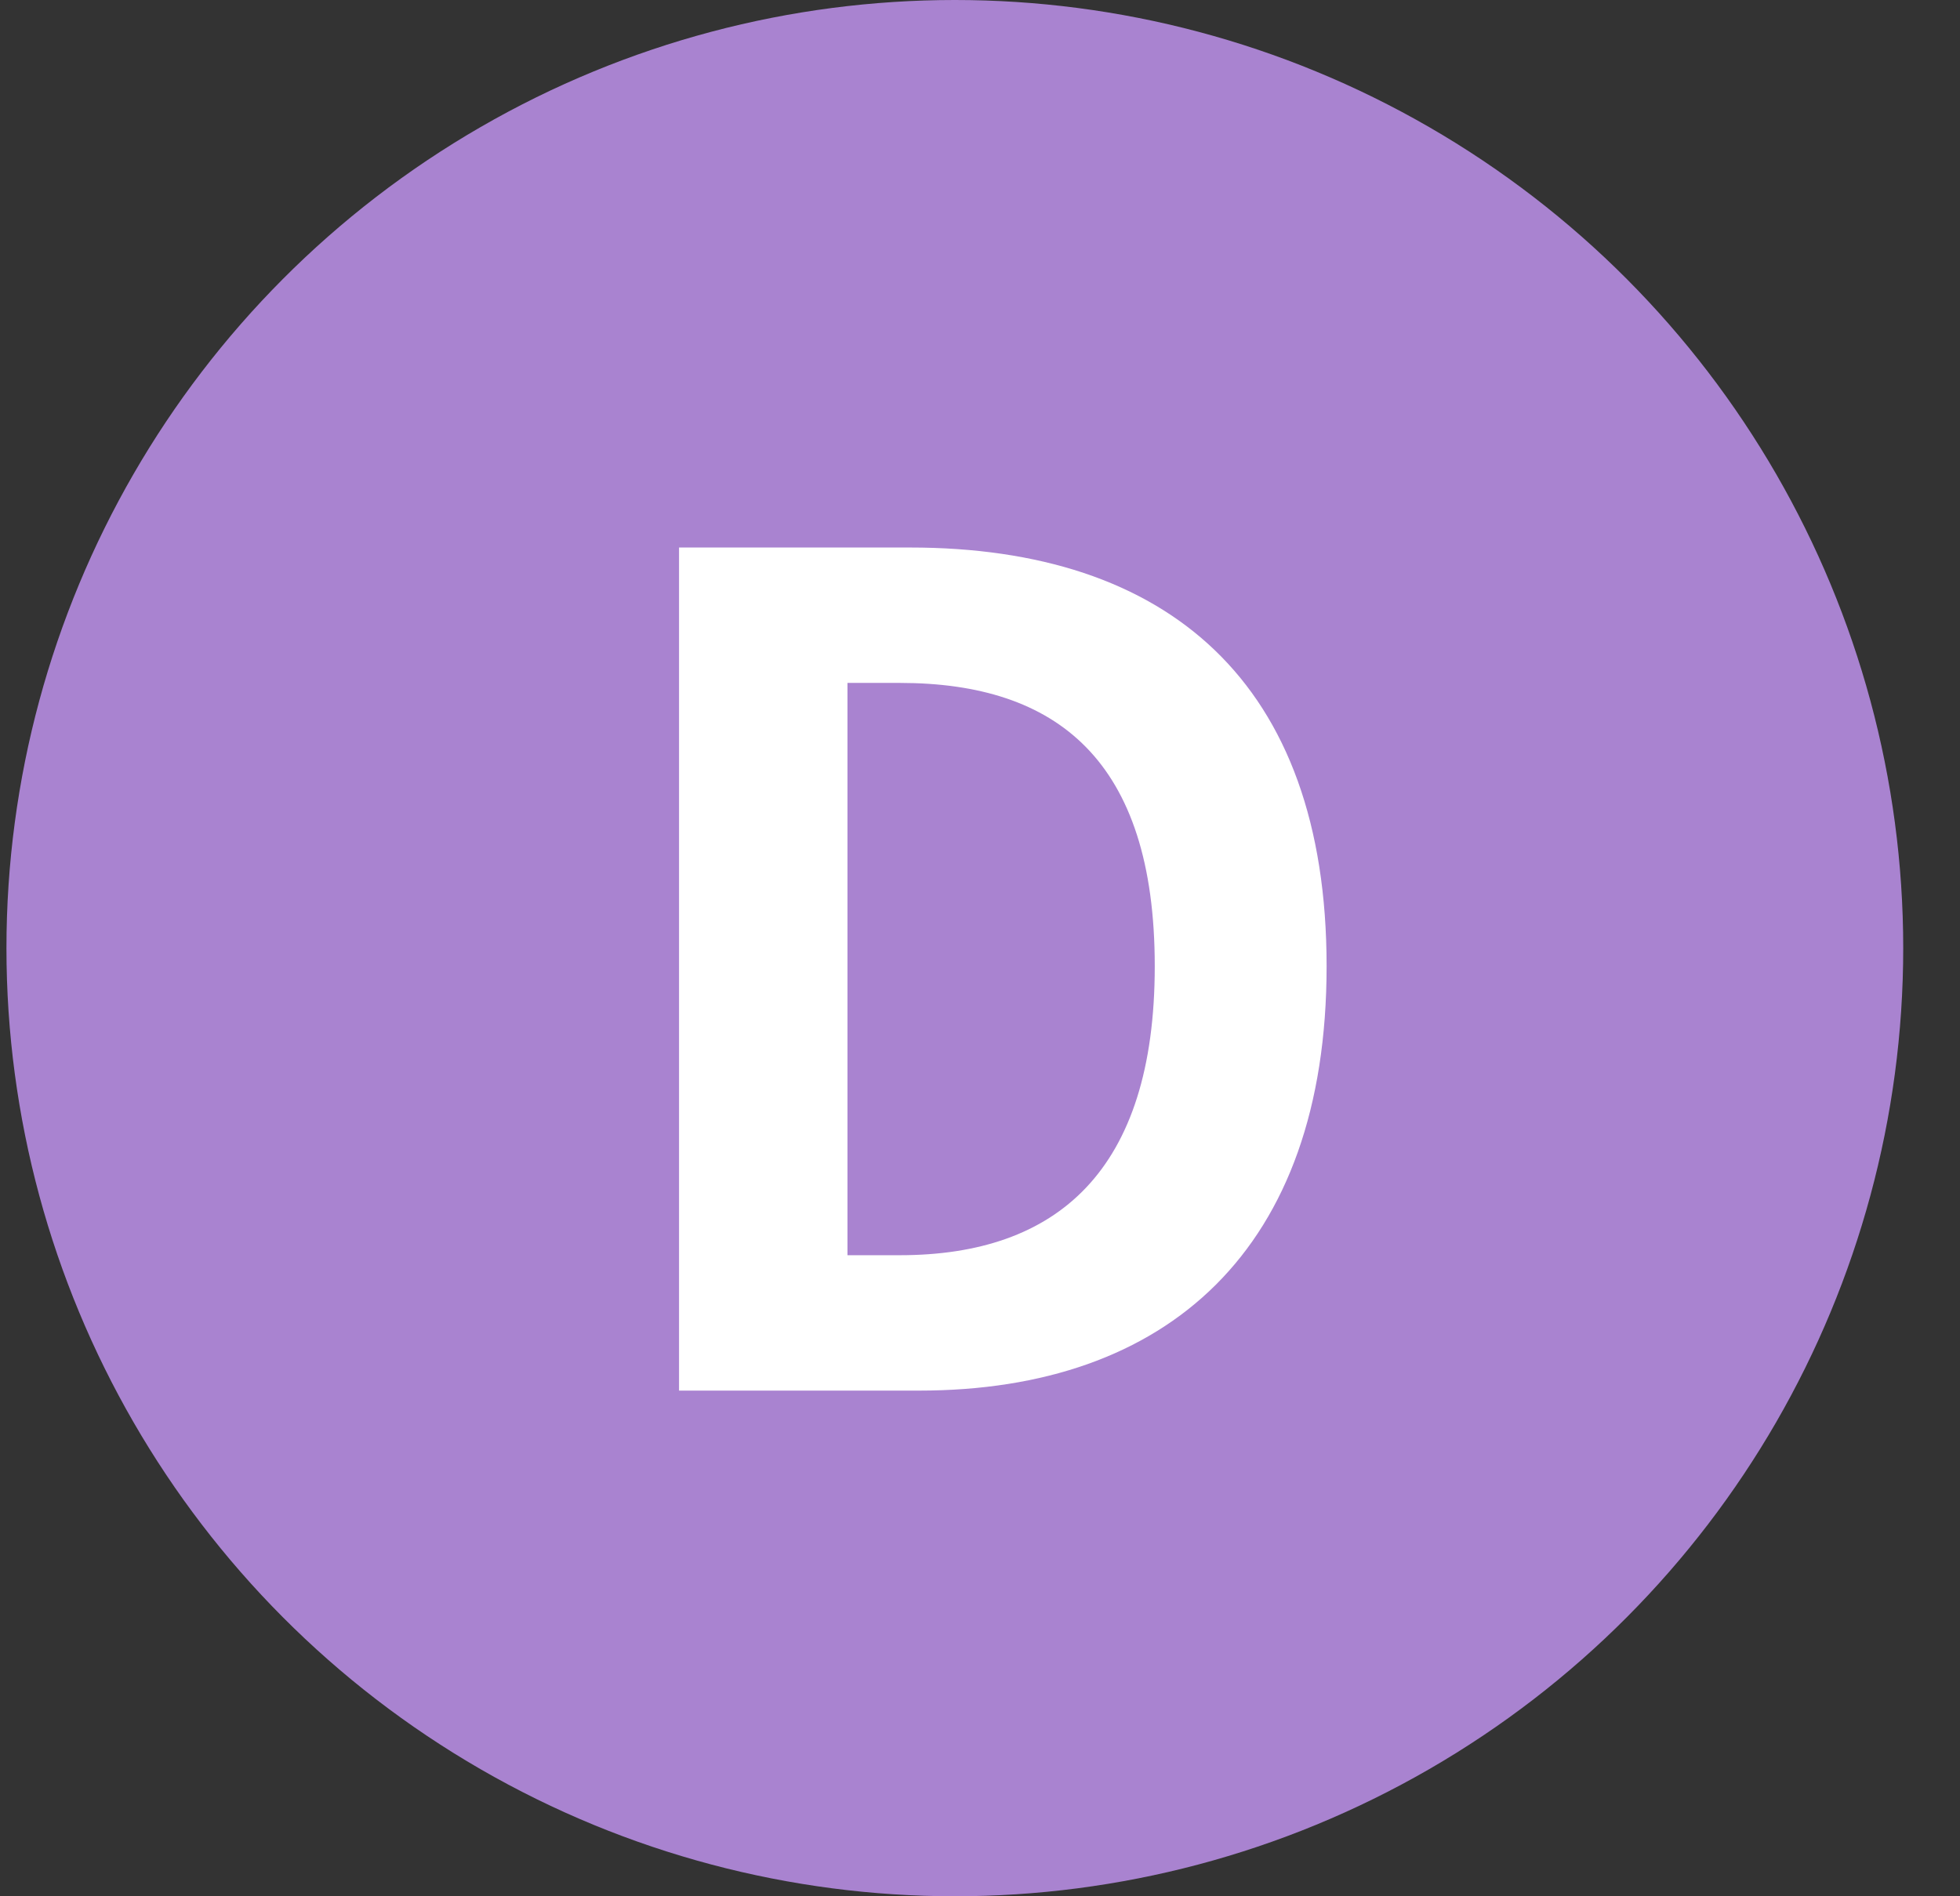
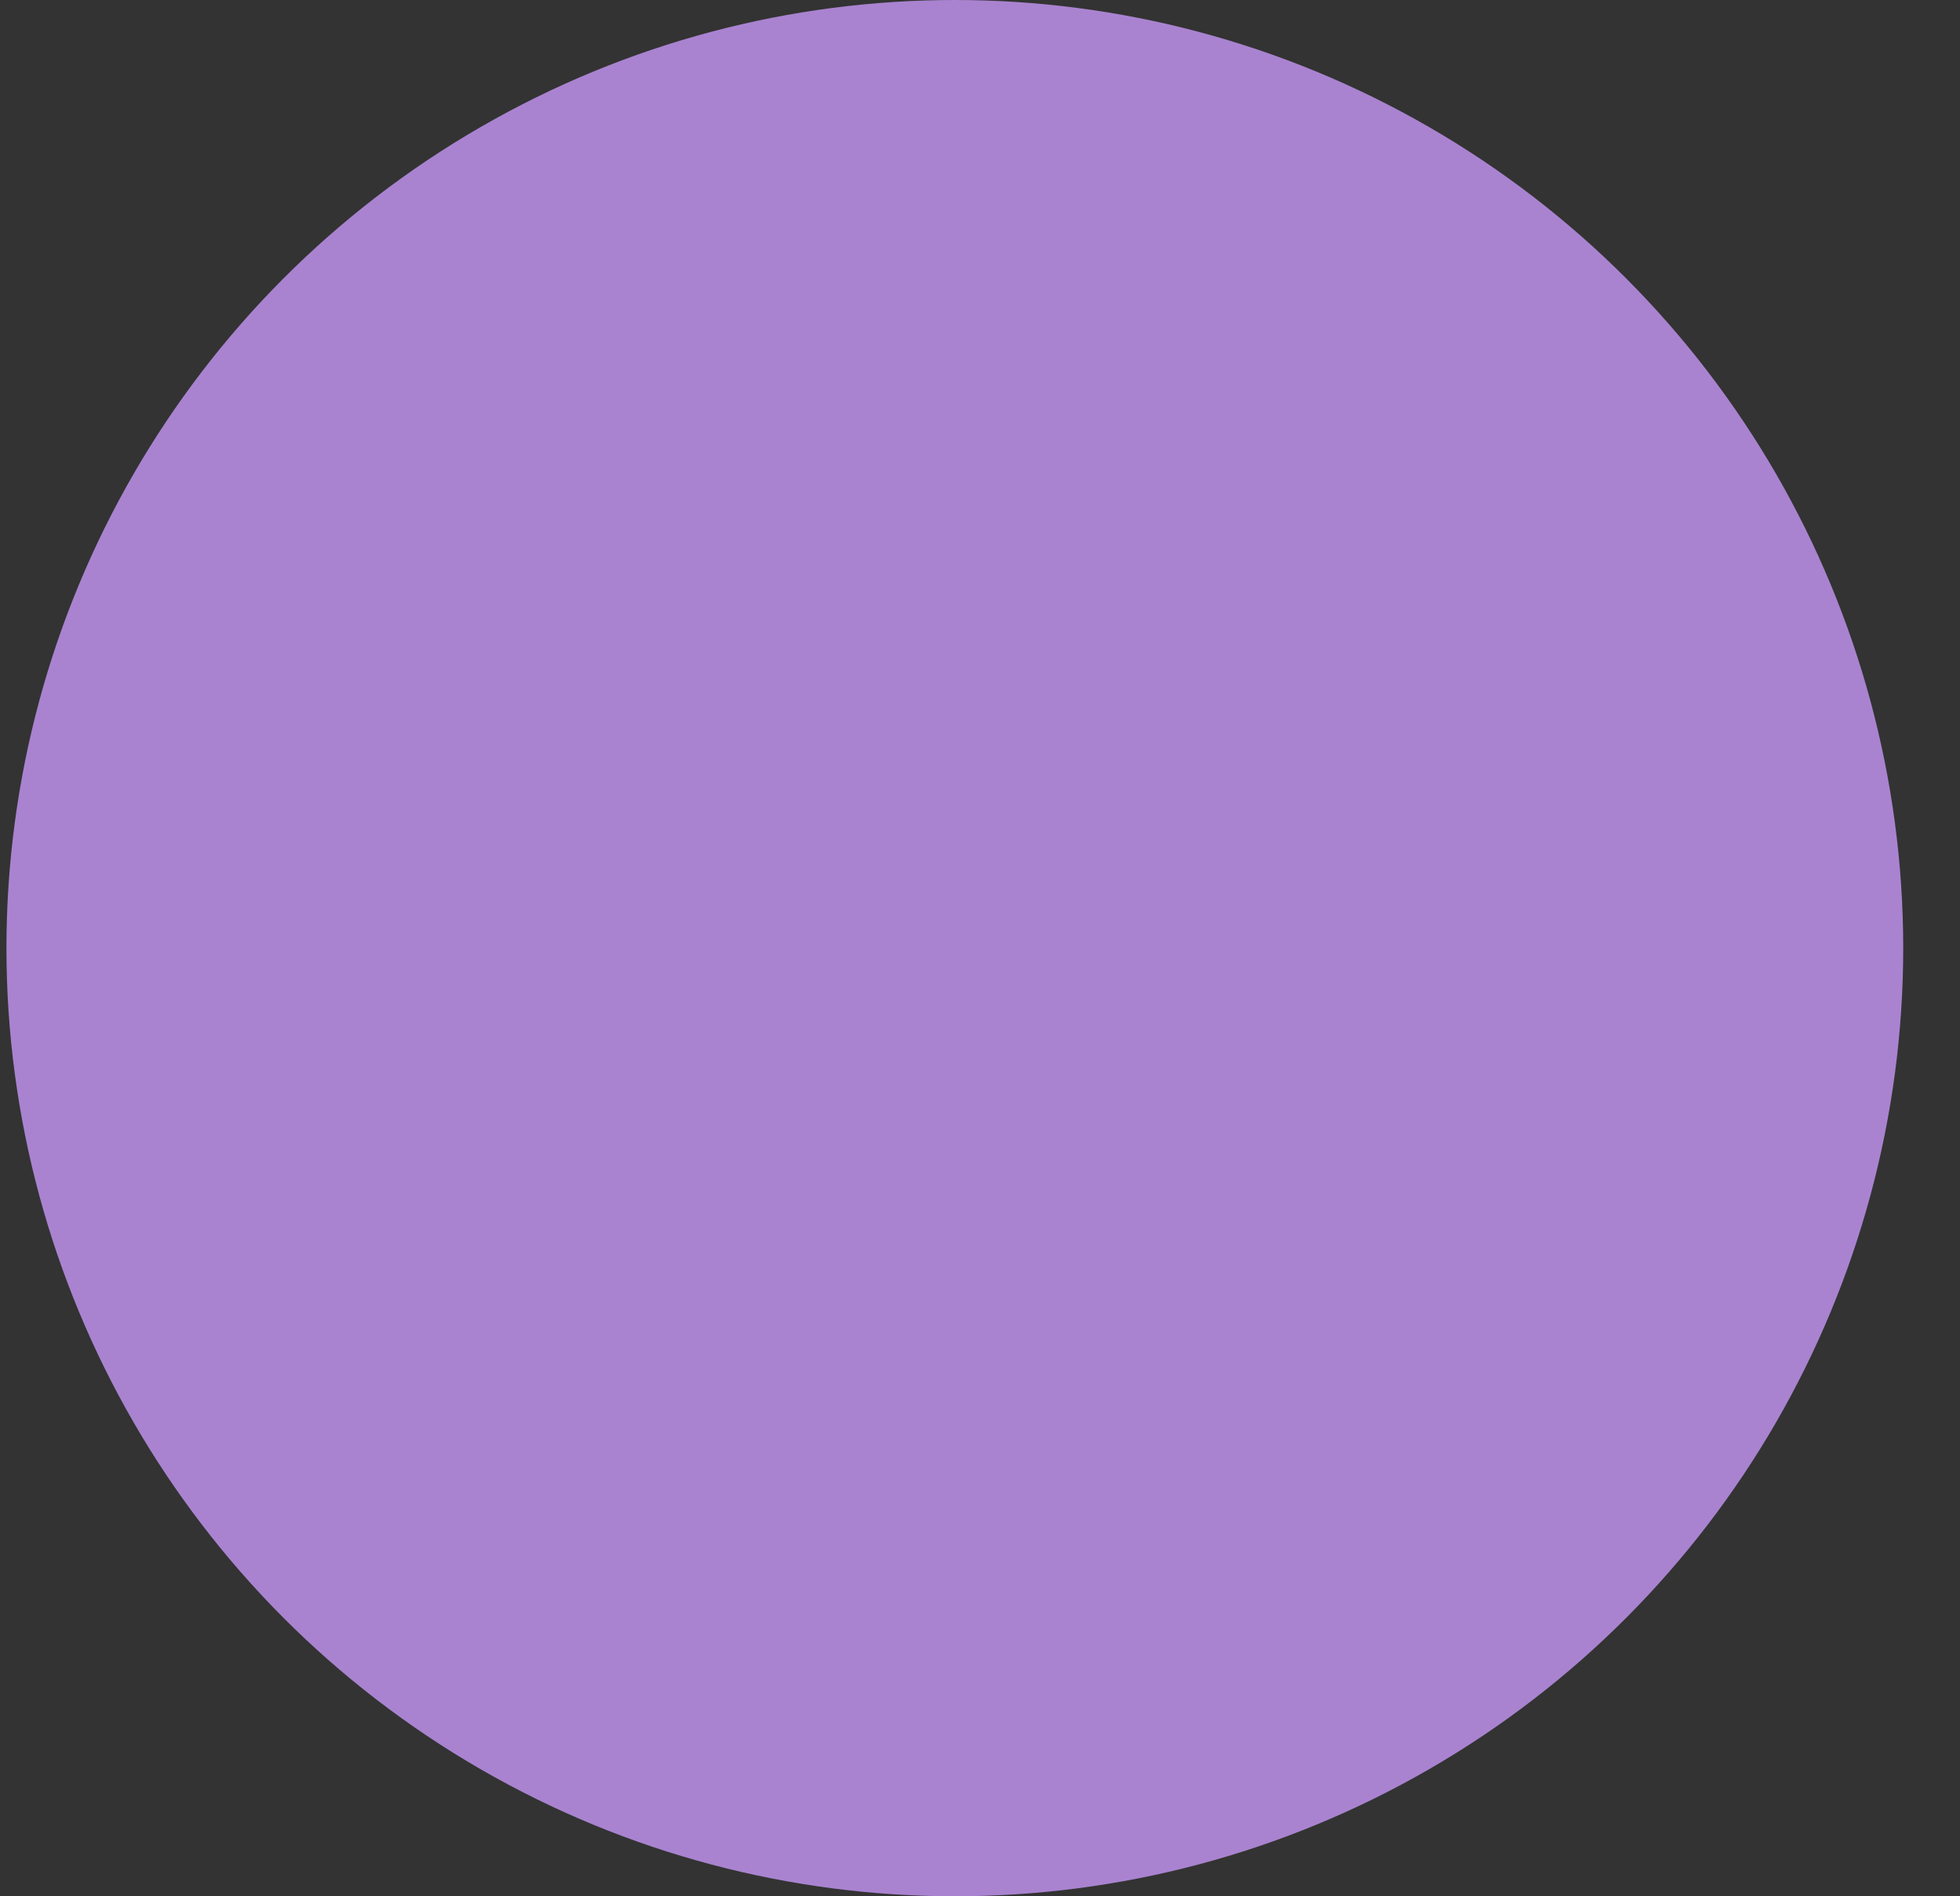
<svg xmlns="http://www.w3.org/2000/svg" width="31" height="30" viewBox="0 0 31 30" fill="none">
  <rect x="0" y="0" width="31" height="30" fill="#333333" stroke="none" />
  <circle cx="15.102" cy="15" r="15" fill="#A983D0" />
-   <path d="M10.74 22V8.662H14.394C18.462 8.662 20.982 10.786 20.982 15.286C20.982 19.768 18.462 22 14.538 22H10.74ZM13.404 19.858H14.232C16.716 19.858 18.264 18.526 18.264 15.286C18.264 12.028 16.716 10.804 14.232 10.804H13.404V19.858Z" fill="white" />
</svg>